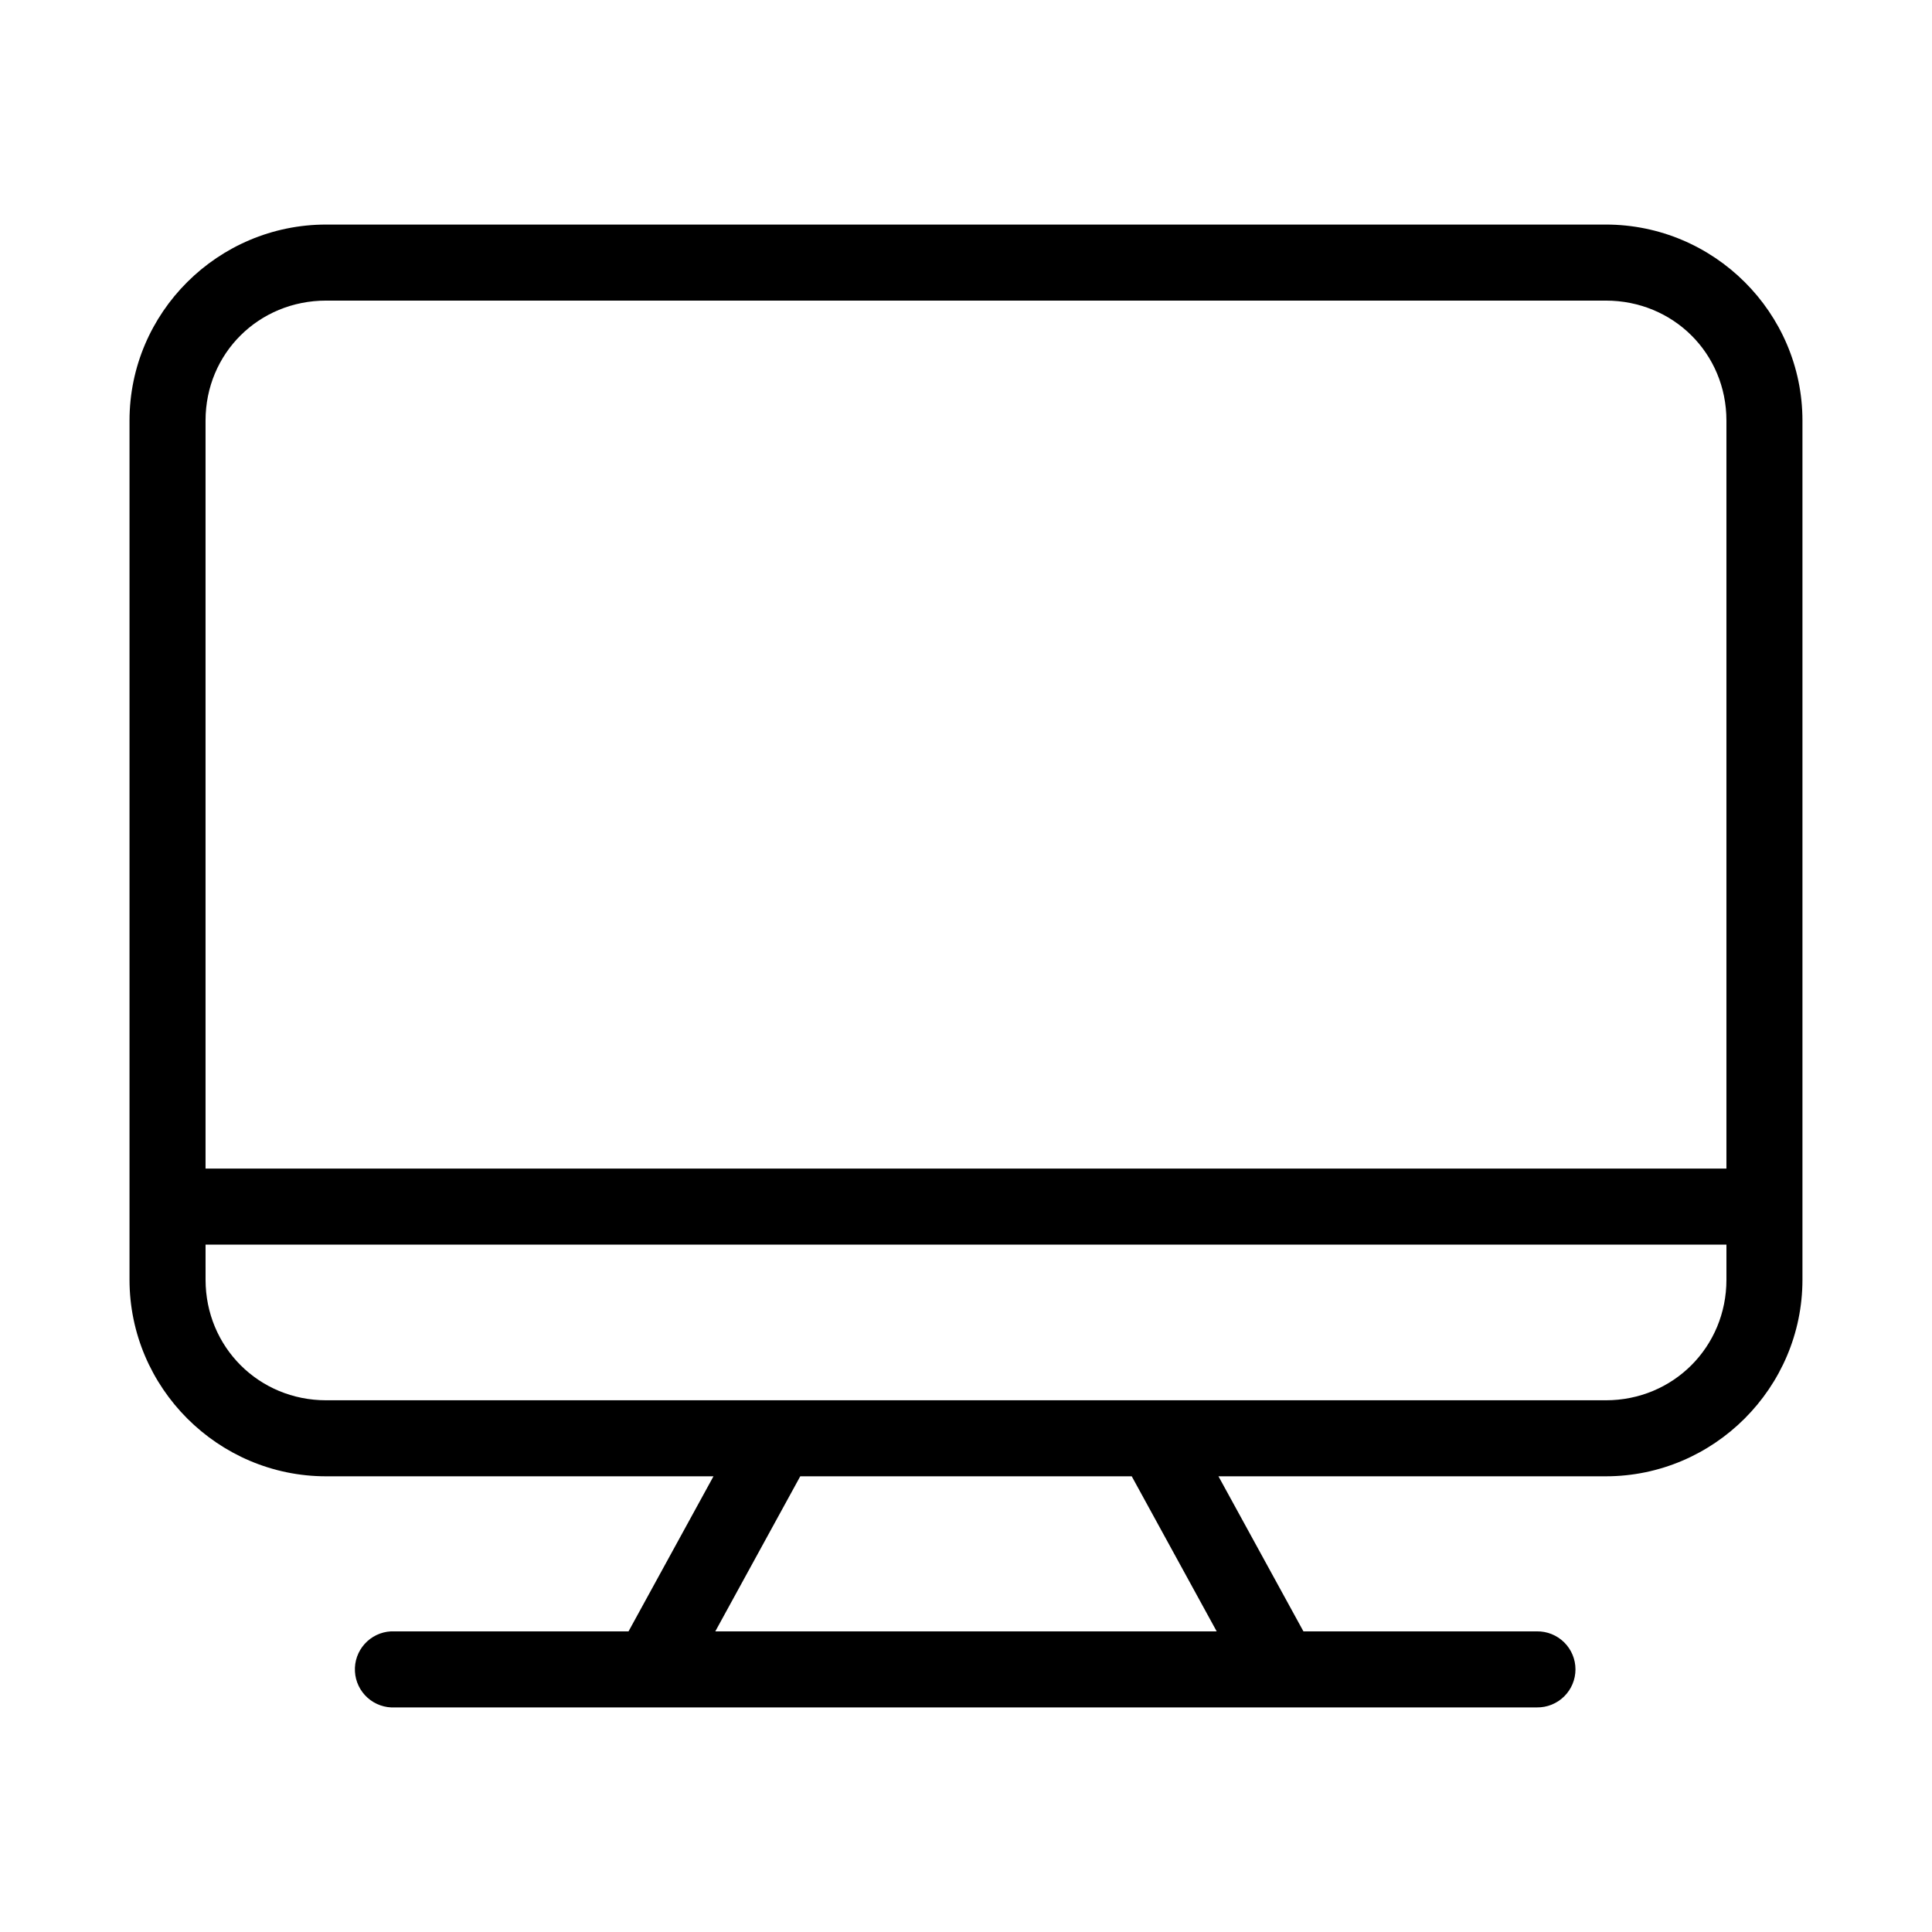
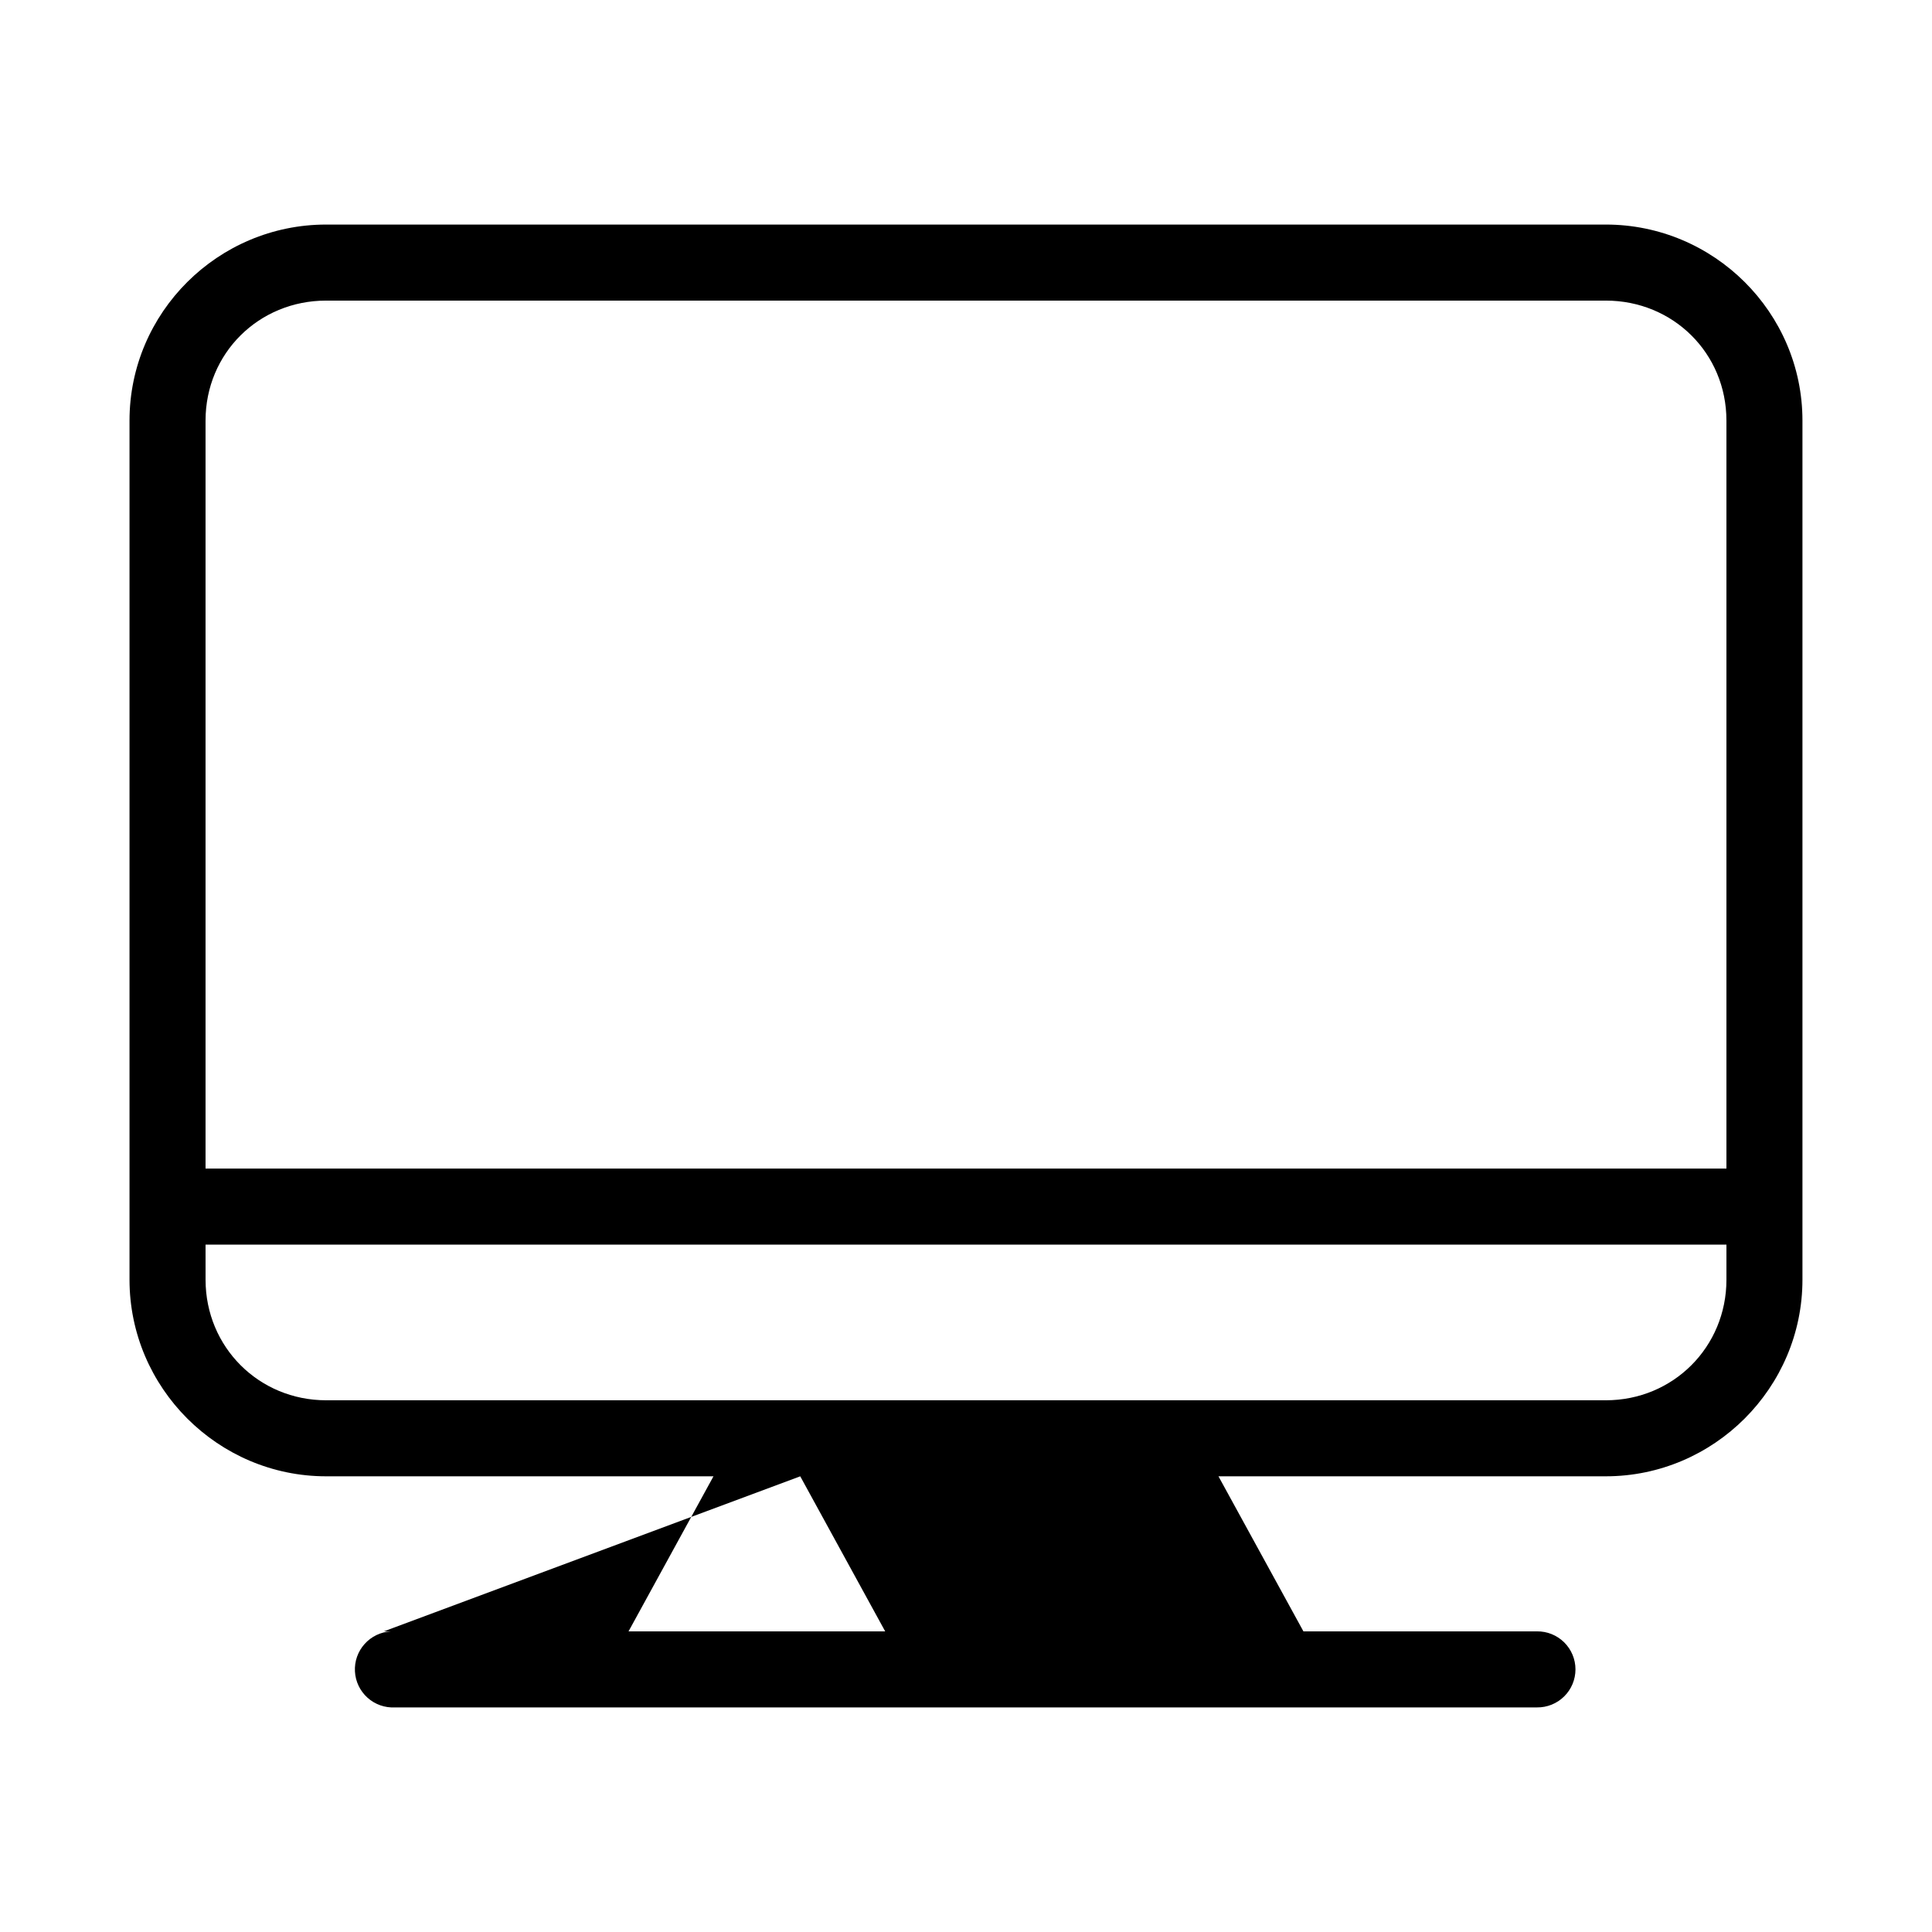
<svg xmlns="http://www.w3.org/2000/svg" fill="#000000" width="800px" height="800px" version="1.1" viewBox="144 144 512 512">
-   <path d="m230.43 203.51c-28.652 0-52.109 23.301-52.109 51.957v227.66c0 28.652 23.457 52.109 52.109 52.109h102.65l-22.512 41.094h-61.875c-0.367-0.02-0.734-0.02-1.102 0-2.676 0.145-5.18 1.348-6.965 3.34-1.789 1.992-2.711 4.613-2.562 7.289 0.145 2.672 1.348 5.176 3.34 6.961 1.996 1.789 4.617 2.707 7.289 2.562h302.6c2.699 0.039 5.297-1.008 7.219-2.902 1.922-1.891 3.004-4.477 3.004-7.176 0-2.695-1.082-5.281-3.004-7.176-1.922-1.891-4.519-2.938-7.219-2.898h-61.871l-22.516-41.094h102.65c28.652 0 52.113-23.457 52.113-52.109v-227.66c0-28.656-23.461-51.957-52.113-51.957zm0 20.152h339.13c17.84 0 31.961 13.965 31.961 31.805v198.22h-403.05v-198.22c0-17.84 14.121-31.805 31.957-31.805zm-31.957 250.18h403.05v9.289c0 17.836-14.121 31.957-31.961 31.957h-339.13c-17.836 0-31.957-14.121-31.957-31.957zm157.6 61.398h87.852l22.512 41.094h-132.88z" />
+   <path d="m230.43 203.51c-28.652 0-52.109 23.301-52.109 51.957v227.66c0 28.652 23.457 52.109 52.109 52.109h102.65l-22.512 41.094h-61.875c-0.367-0.02-0.734-0.02-1.102 0-2.676 0.145-5.18 1.348-6.965 3.34-1.789 1.992-2.711 4.613-2.562 7.289 0.145 2.672 1.348 5.176 3.34 6.961 1.996 1.789 4.617 2.707 7.289 2.562h302.6c2.699 0.039 5.297-1.008 7.219-2.902 1.922-1.891 3.004-4.477 3.004-7.176 0-2.695-1.082-5.281-3.004-7.176-1.922-1.891-4.519-2.938-7.219-2.898h-61.871l-22.516-41.094h102.65c28.652 0 52.113-23.457 52.113-52.109v-227.66c0-28.656-23.461-51.957-52.113-51.957zm0 20.152h339.13c17.84 0 31.961 13.965 31.961 31.805v198.22h-403.05v-198.22c0-17.84 14.121-31.805 31.957-31.805zm-31.957 250.18h403.05v9.289c0 17.836-14.121 31.957-31.961 31.957h-339.13c-17.836 0-31.957-14.121-31.957-31.957zm157.6 61.398l22.512 41.094h-132.88z" />
</svg>